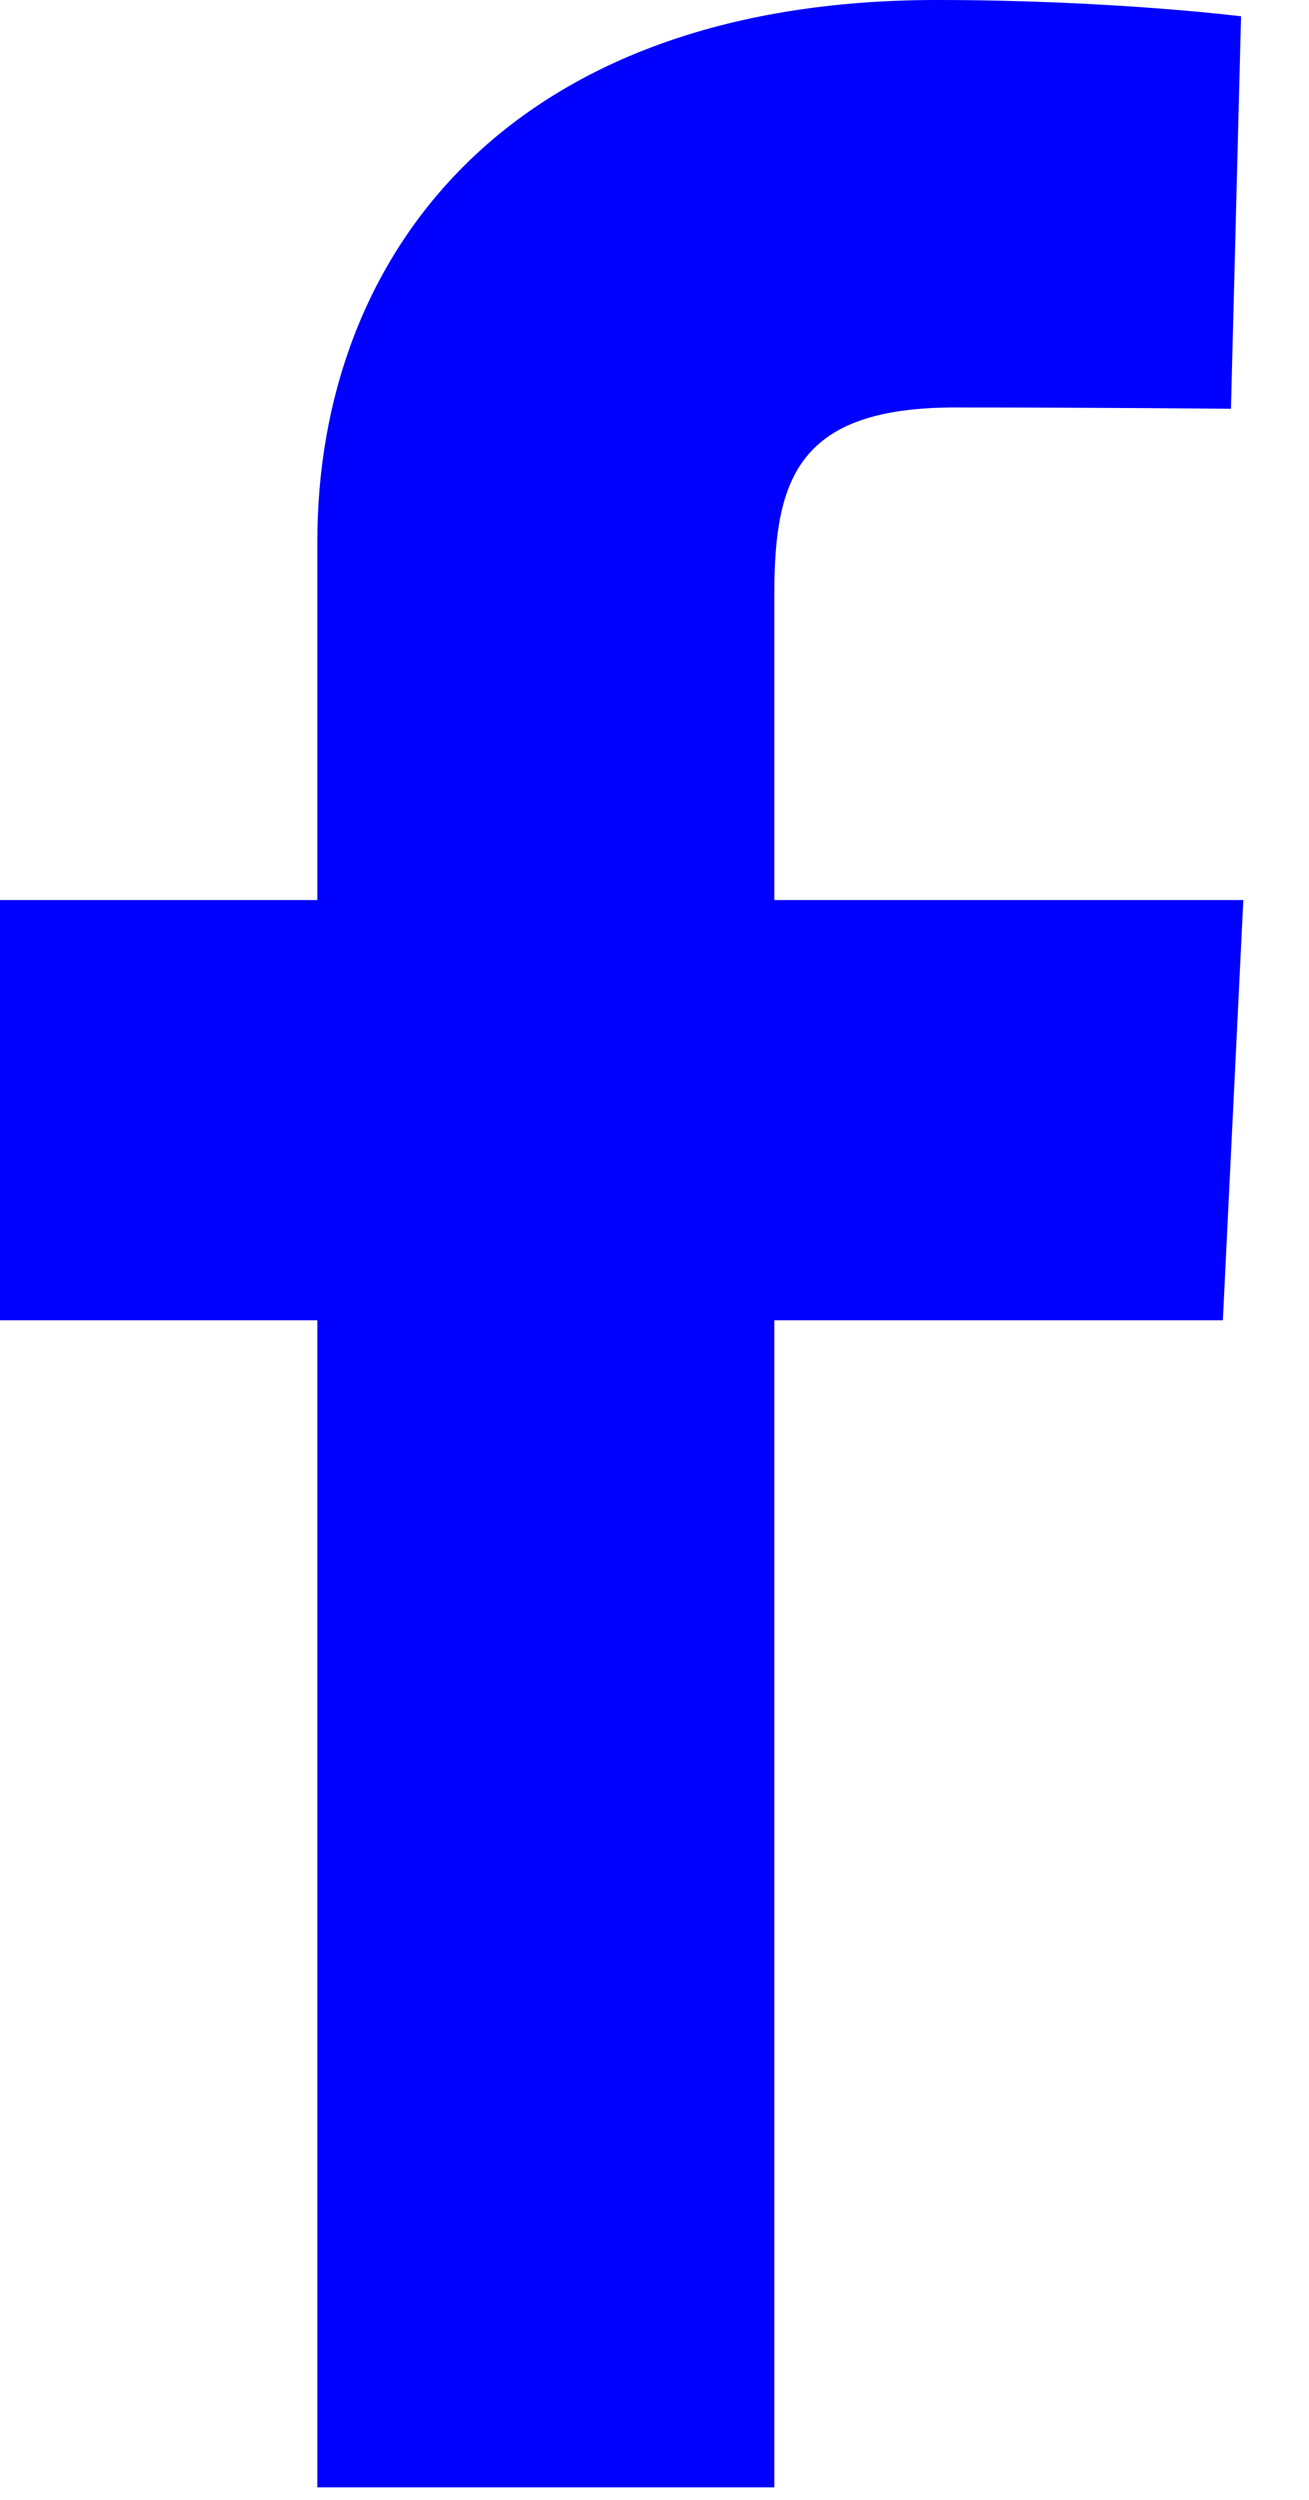
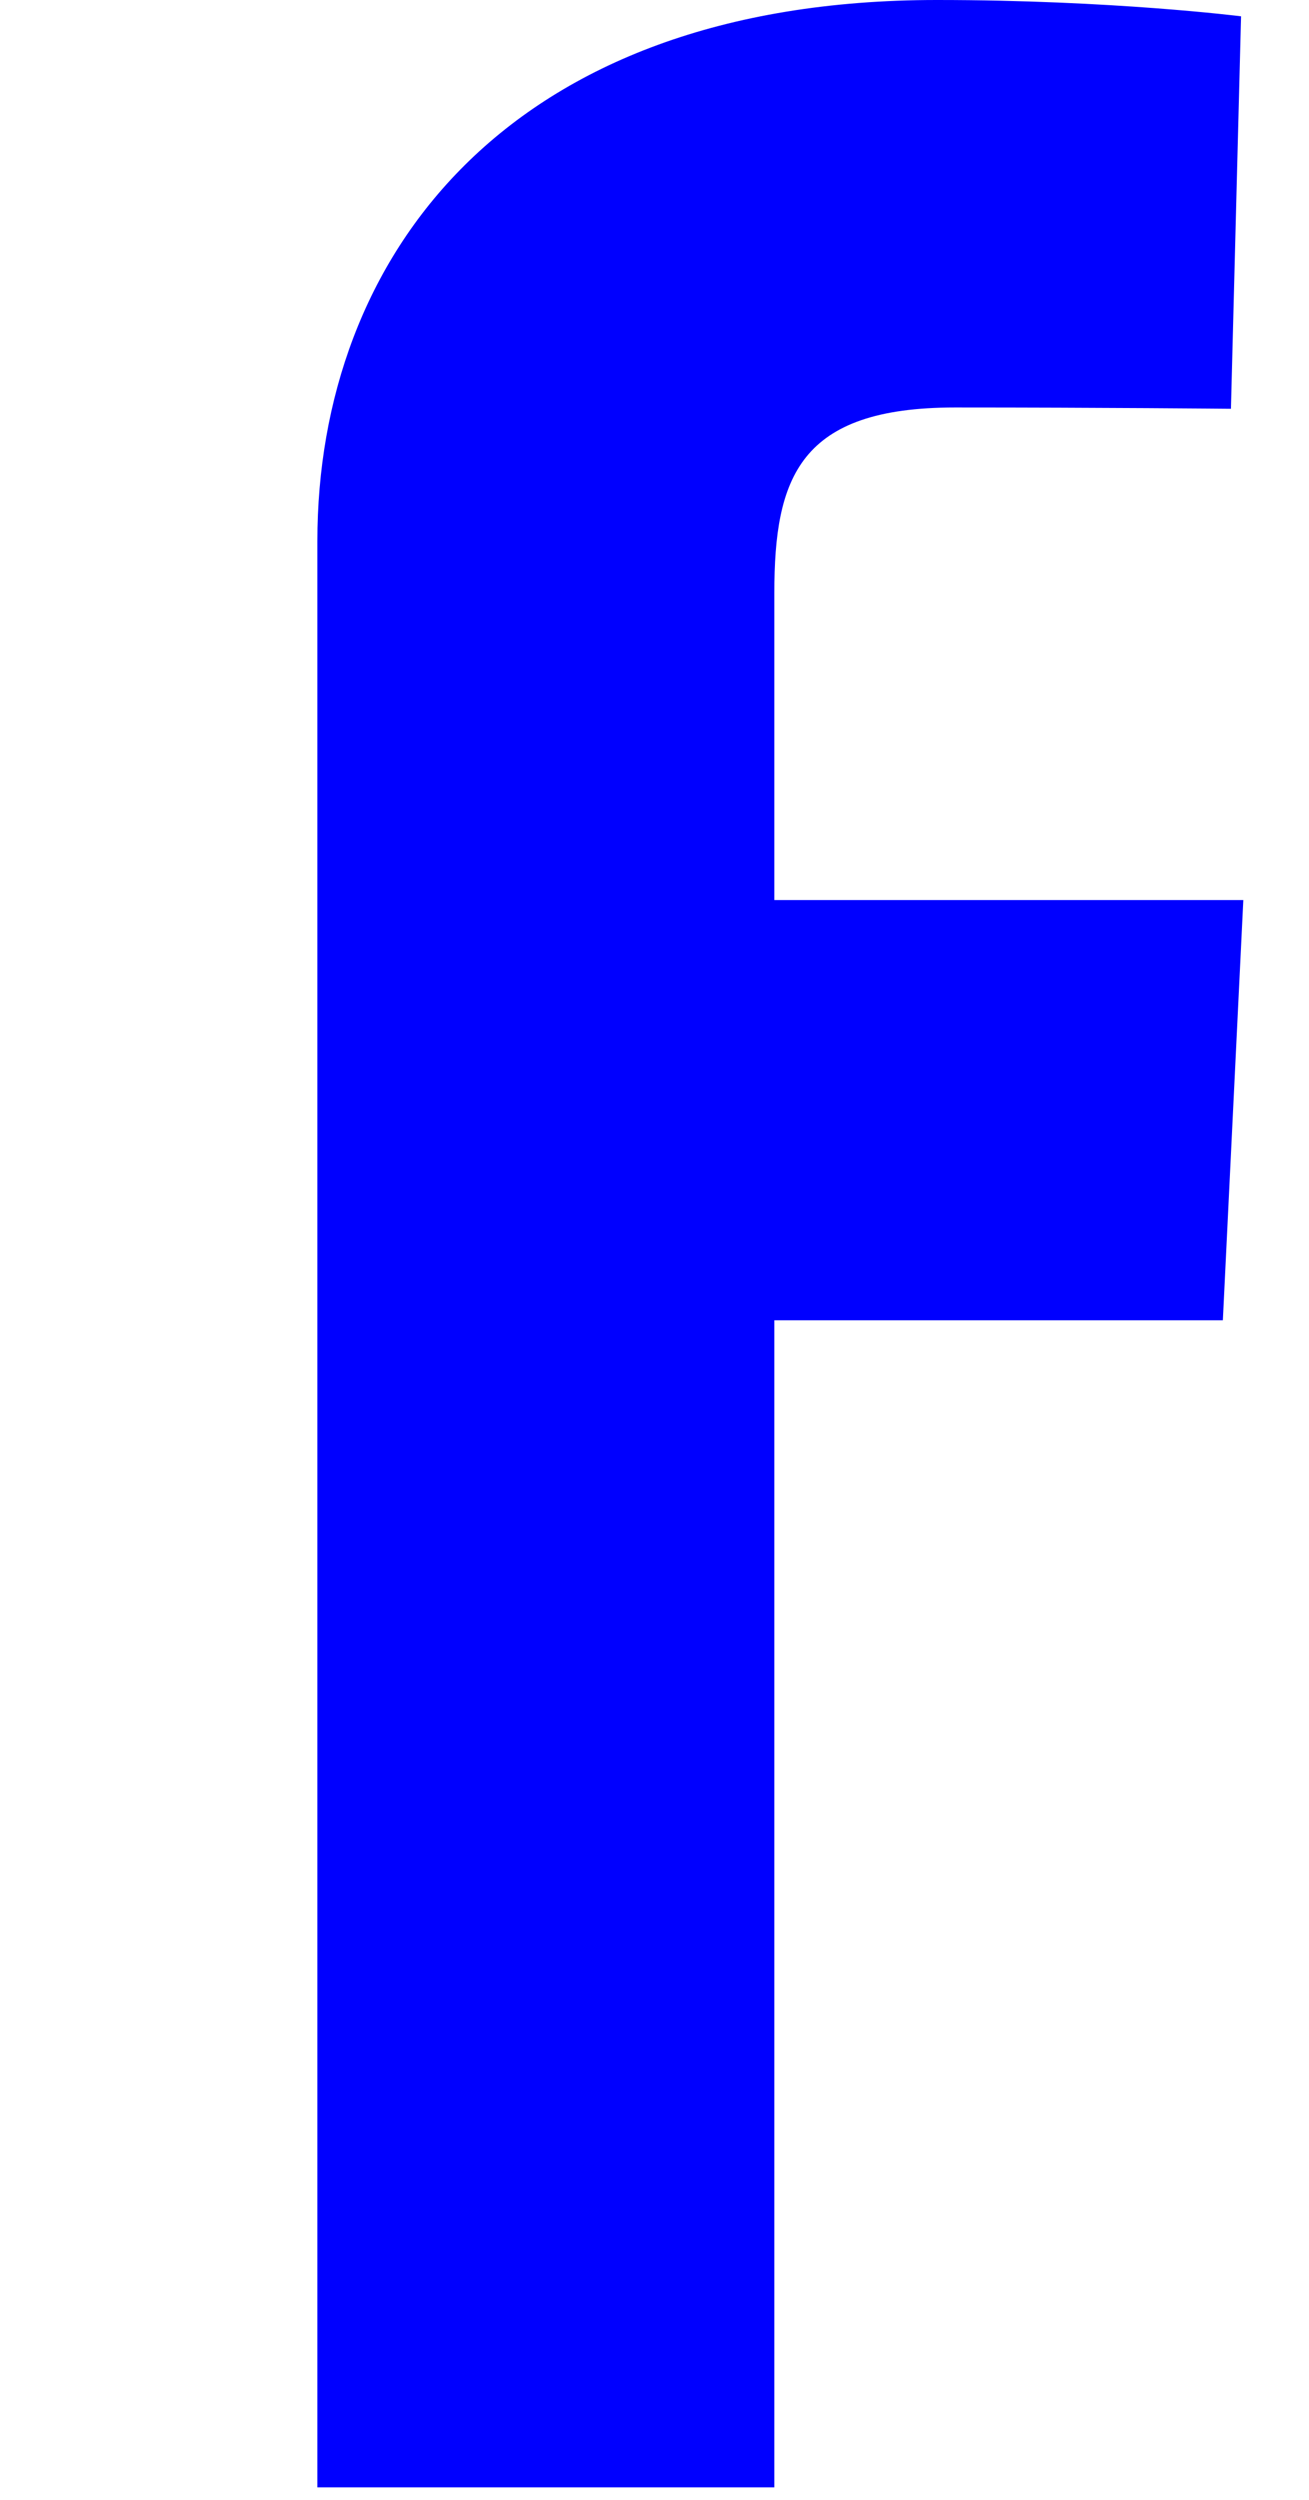
<svg xmlns="http://www.w3.org/2000/svg" width="11" height="21" viewBox="0 0 11 21" fill="none">
-   <path d="M2.667 20.895V11.091H0V7.561H2.667V4.545C2.667 2.176 4.243 0 7.873 0C9.342 0 10.429 0.137 10.429 0.137L10.344 3.434C10.344 3.434 9.235 3.423 8.026 3.423C6.717 3.423 6.507 4.01 6.507 4.983V7.561H10.448L10.276 11.091H6.507V20.895H2.667Z" fill="#0000FF" />
+   <path d="M2.667 20.895V11.091V7.561H2.667V4.545C2.667 2.176 4.243 0 7.873 0C9.342 0 10.429 0.137 10.429 0.137L10.344 3.434C10.344 3.434 9.235 3.423 8.026 3.423C6.717 3.423 6.507 4.01 6.507 4.983V7.561H10.448L10.276 11.091H6.507V20.895H2.667Z" fill="#0000FF" />
</svg>